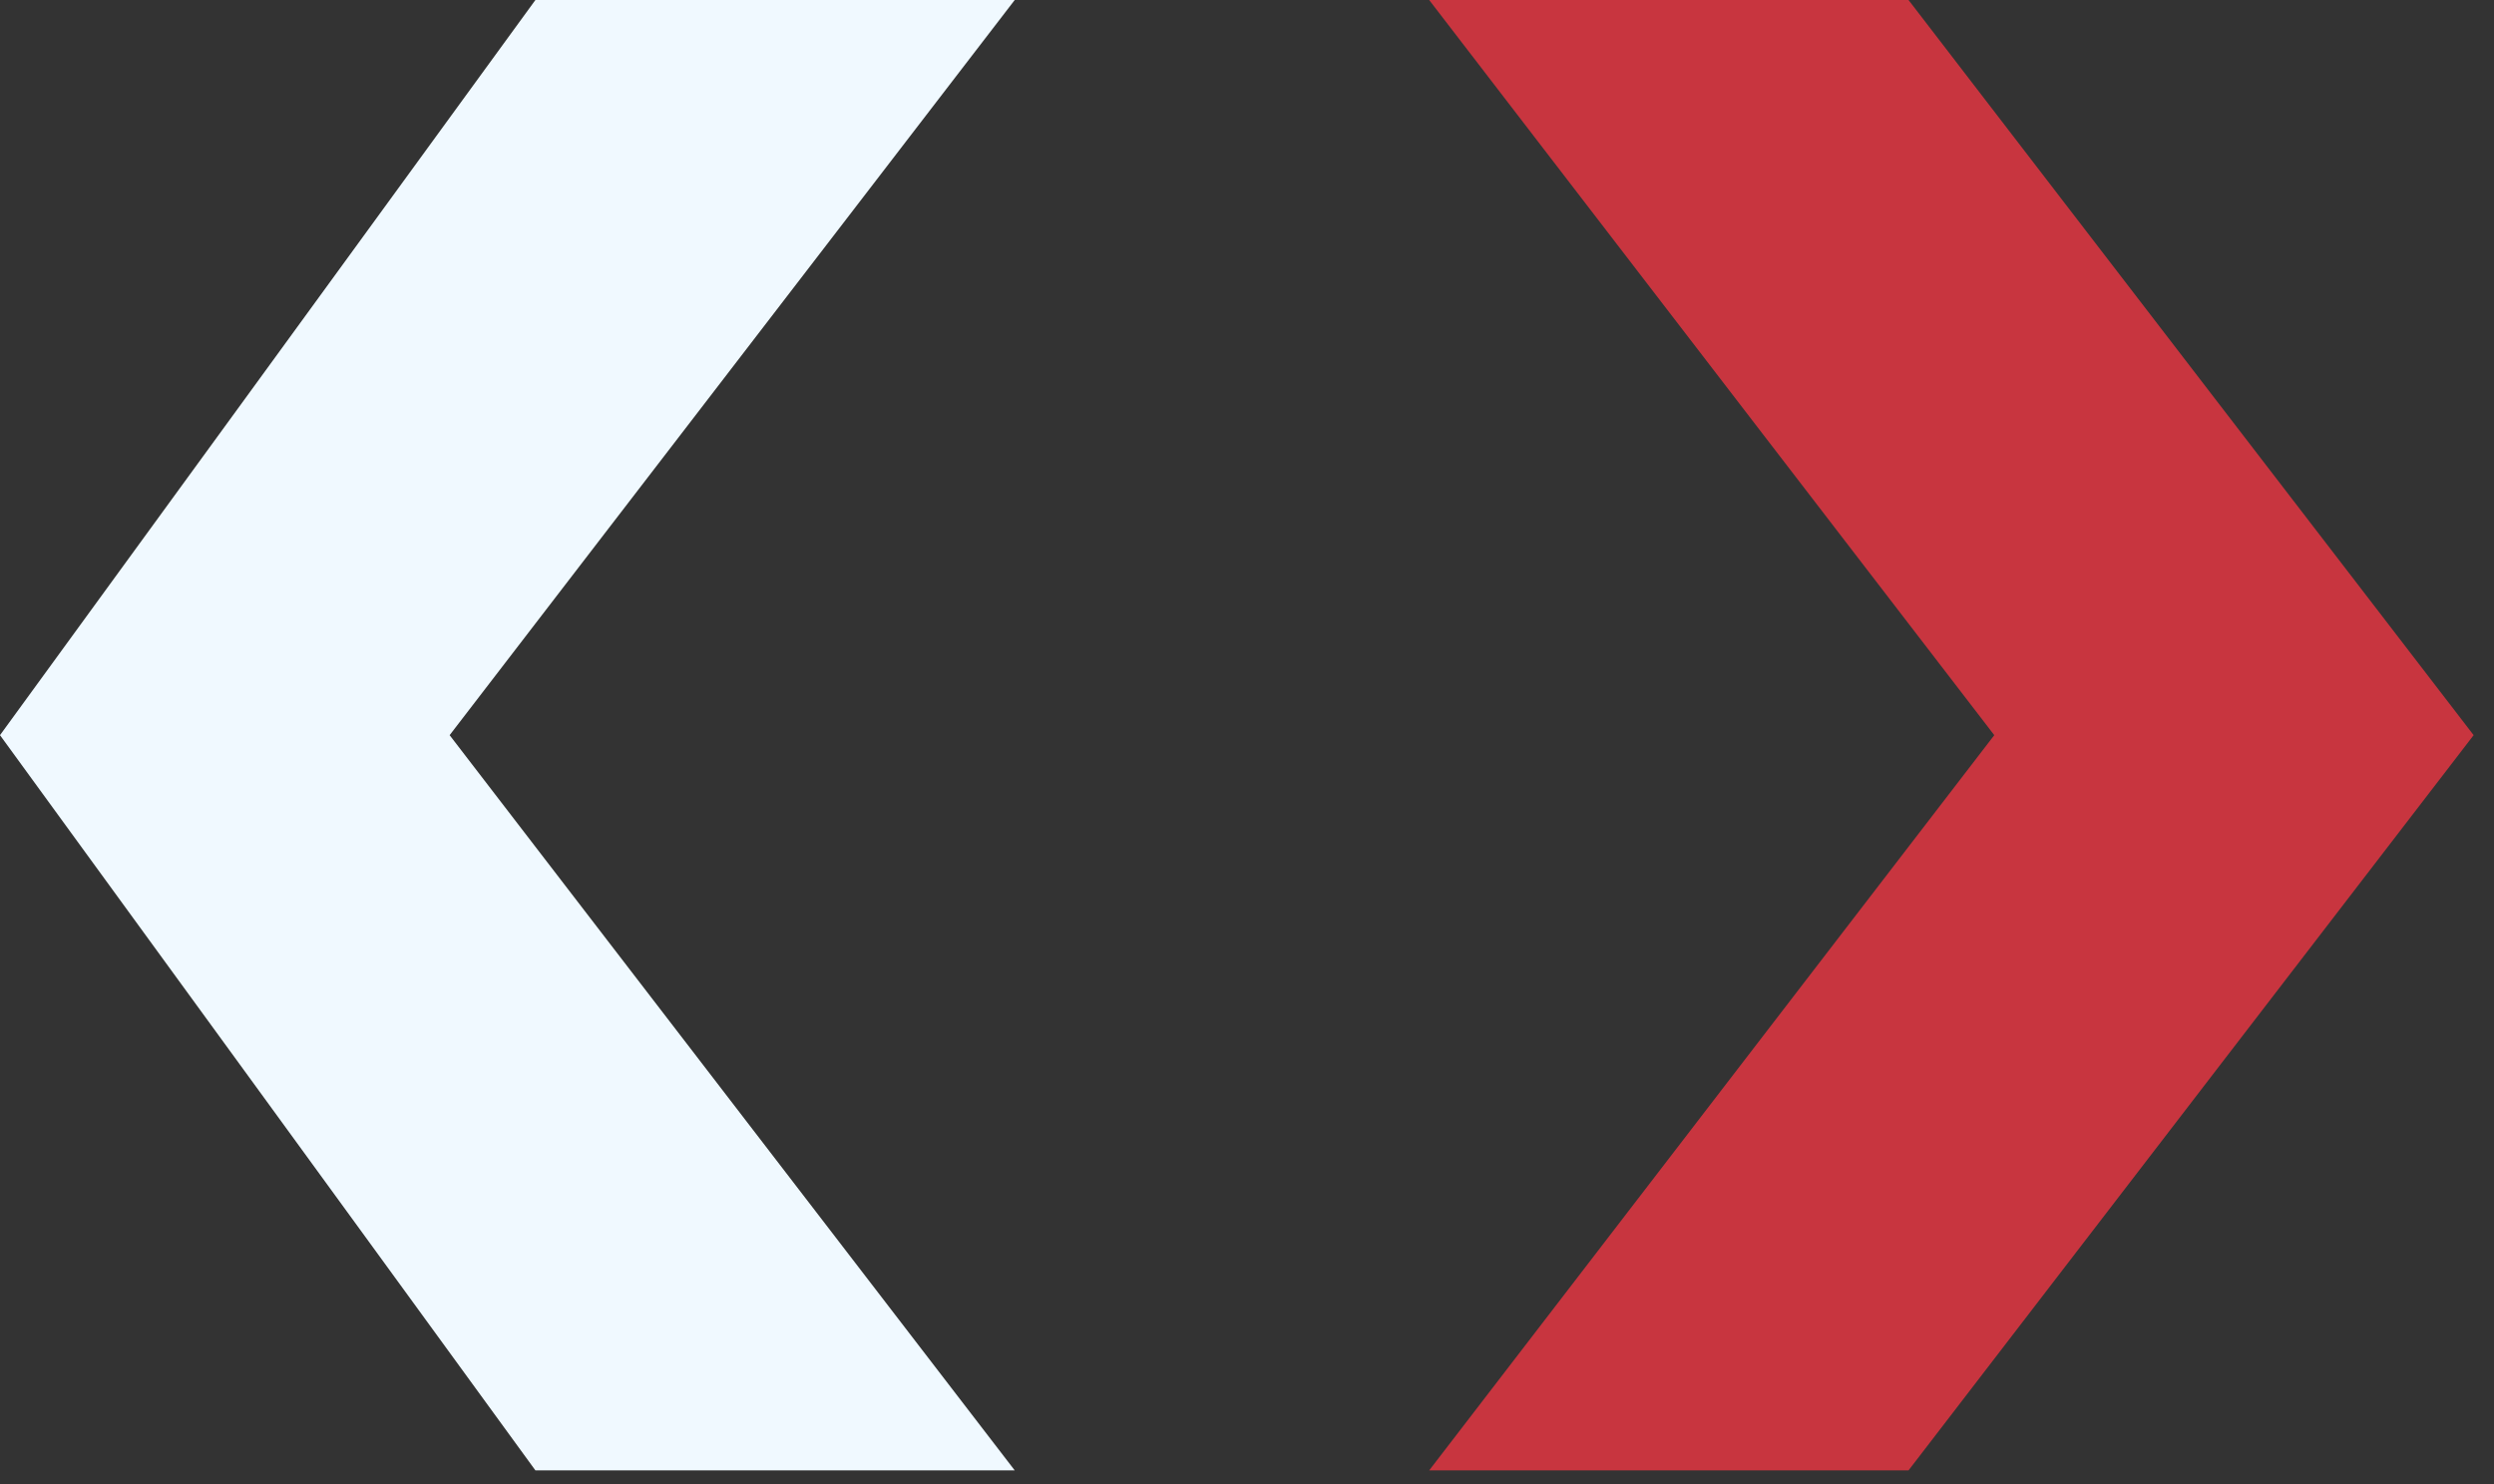
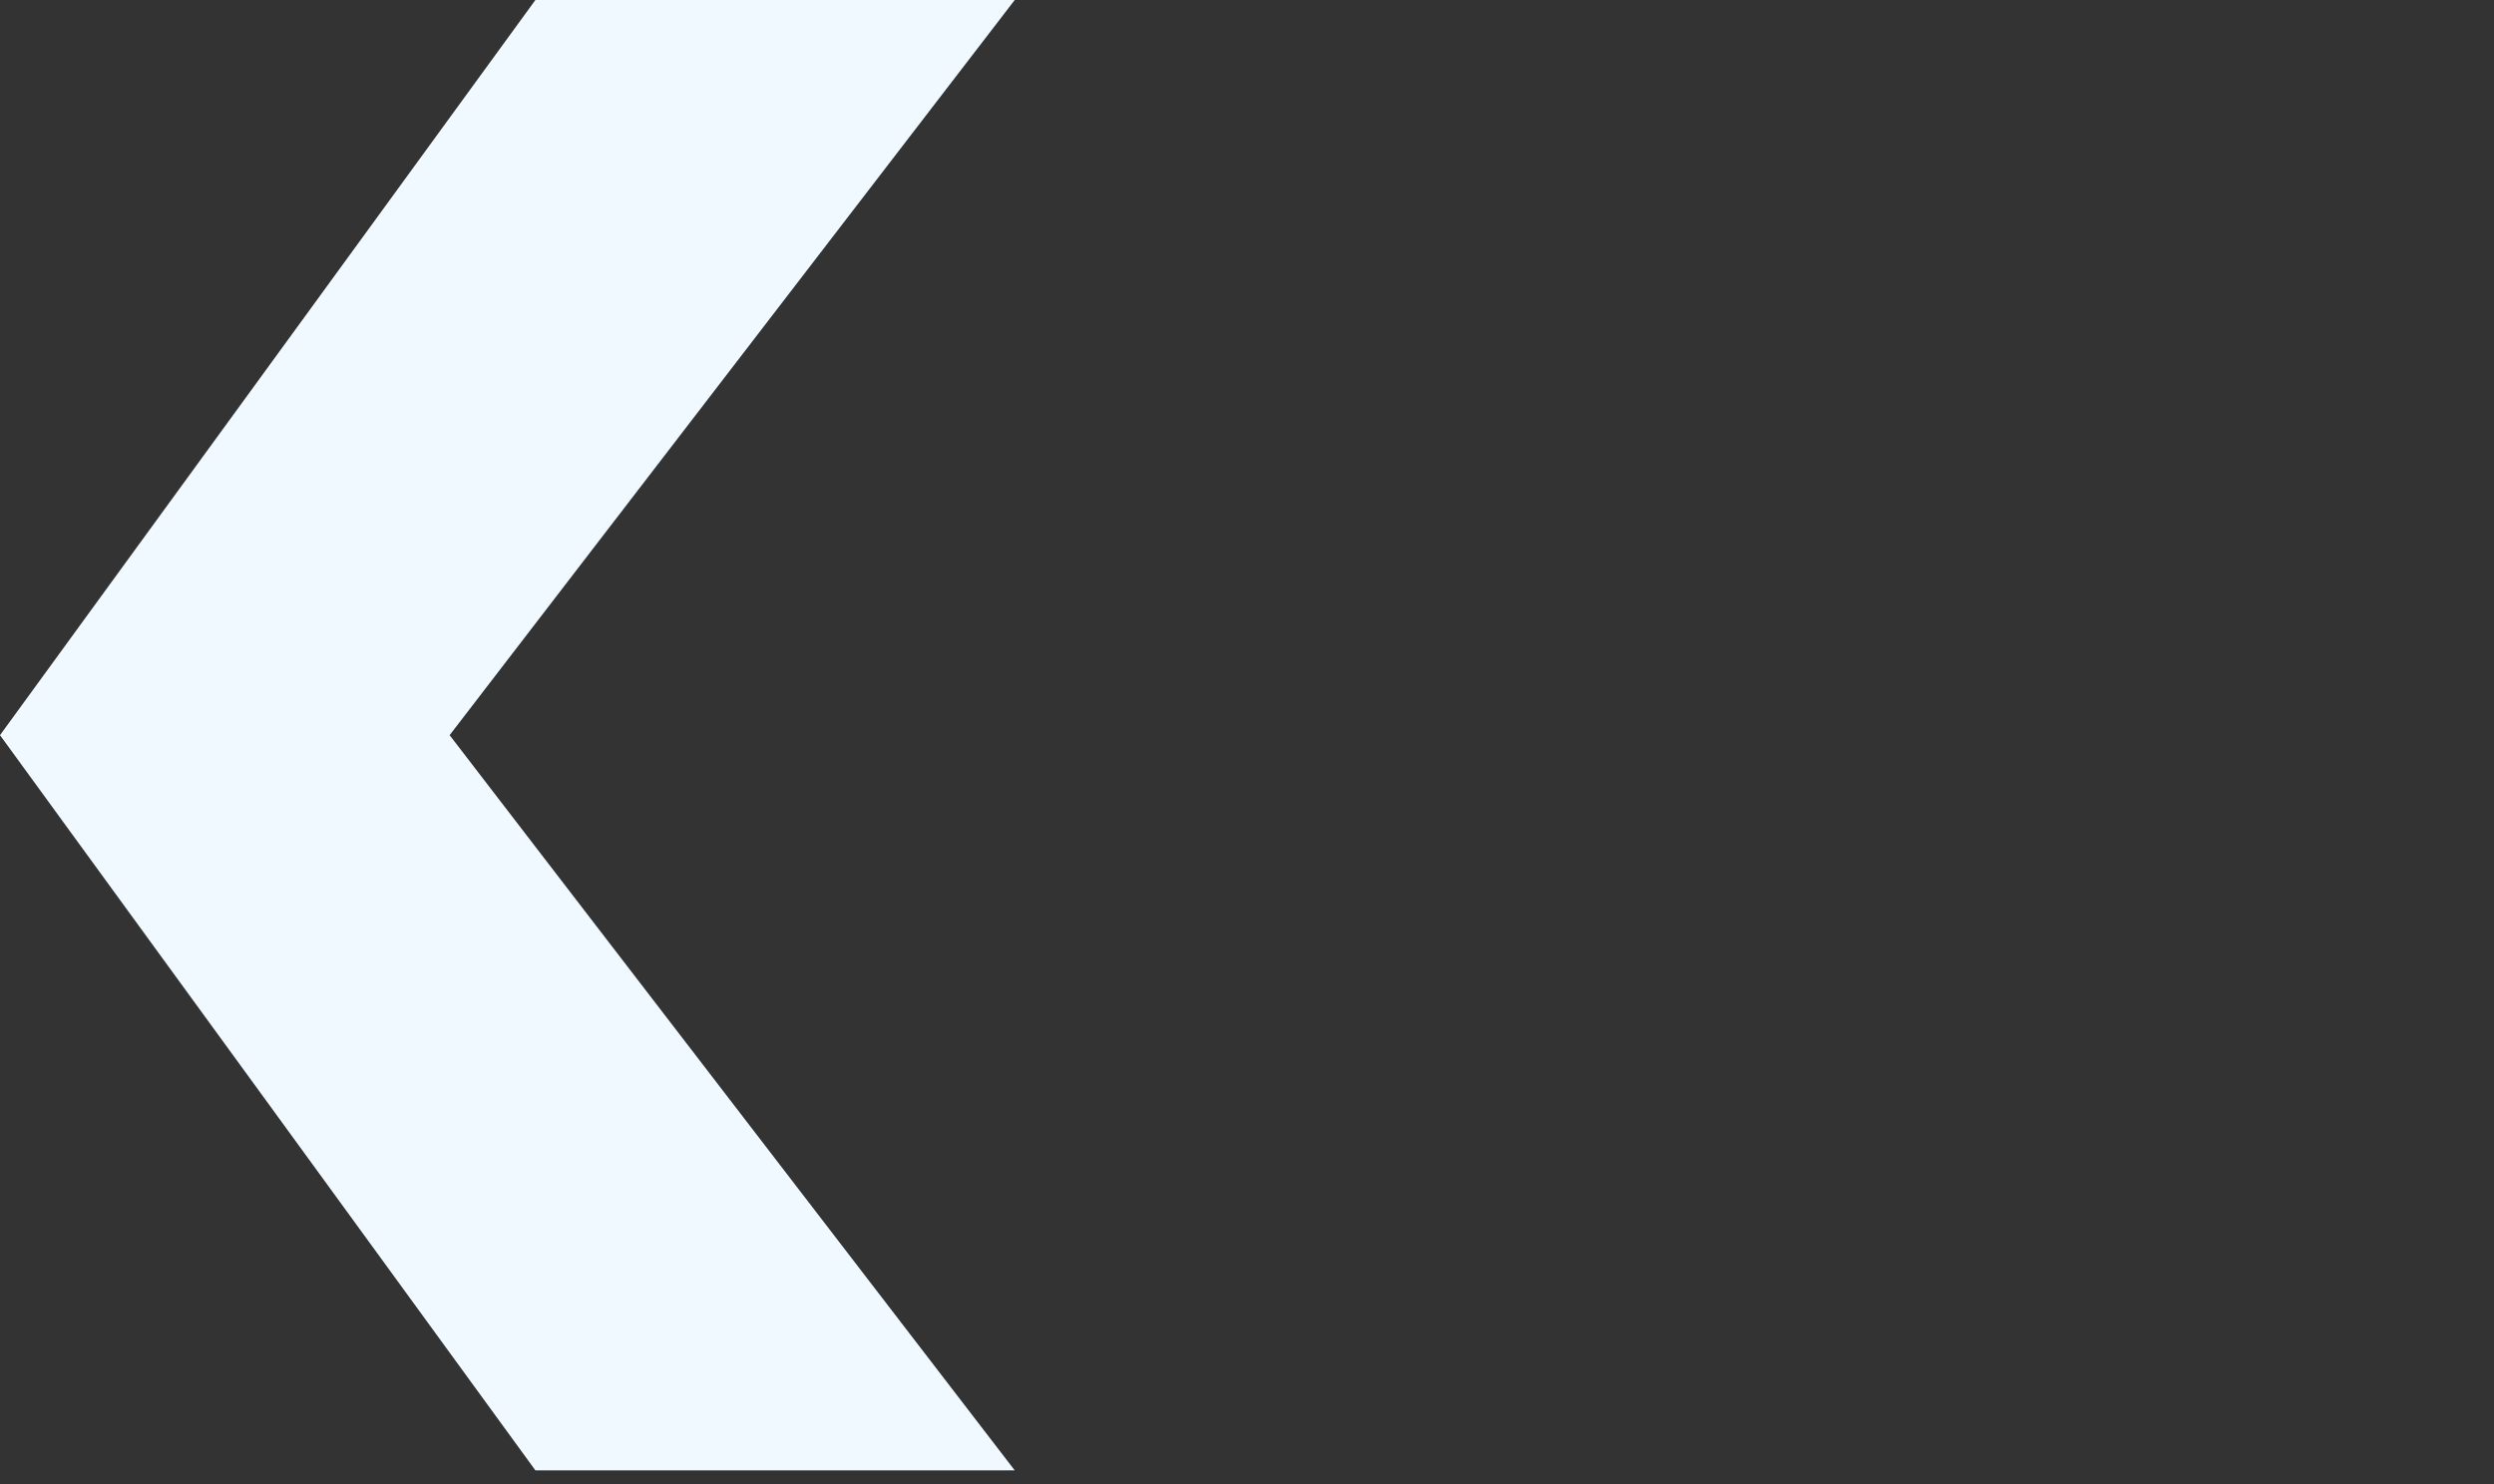
<svg xmlns="http://www.w3.org/2000/svg" width="84px" height="50px" viewBox="0 0 84 50" version="1.1">
  <rect x="0" y="0" width="84" height="50" fill="#333333" stroke="none" />
  <title>Group 18</title>
  <desc>Created with Sketch.</desc>
  <g id="web" stroke="none" stroke-width="1" fill="none" fill-rule="evenodd">
    <g id="LPL-DETAIL-modaprotiproudu" transform="translate(-704, -607)">
      <g id="Group-3" transform="translate(704, 607)">
        <g id="Group-18" transform="translate(0, 0)">
-           <polygon id="Fill-1" fill="#C8353F" points="48.136 -2.20268248e-13 67.169 24.768 48.136 49.538 64.281 49.538 83.314 24.768 64.281 -2.20268248e-13" />
          <polygon id="Fill-2" fill="#F0F9FF" points="18.033 -2.20268248e-13 -1.98241423e-12 24.768 18.033 49.538 34.177 49.538 15.144 24.768 34.177 -2.20268248e-13" />
        </g>
      </g>
    </g>
  </g>
</svg>